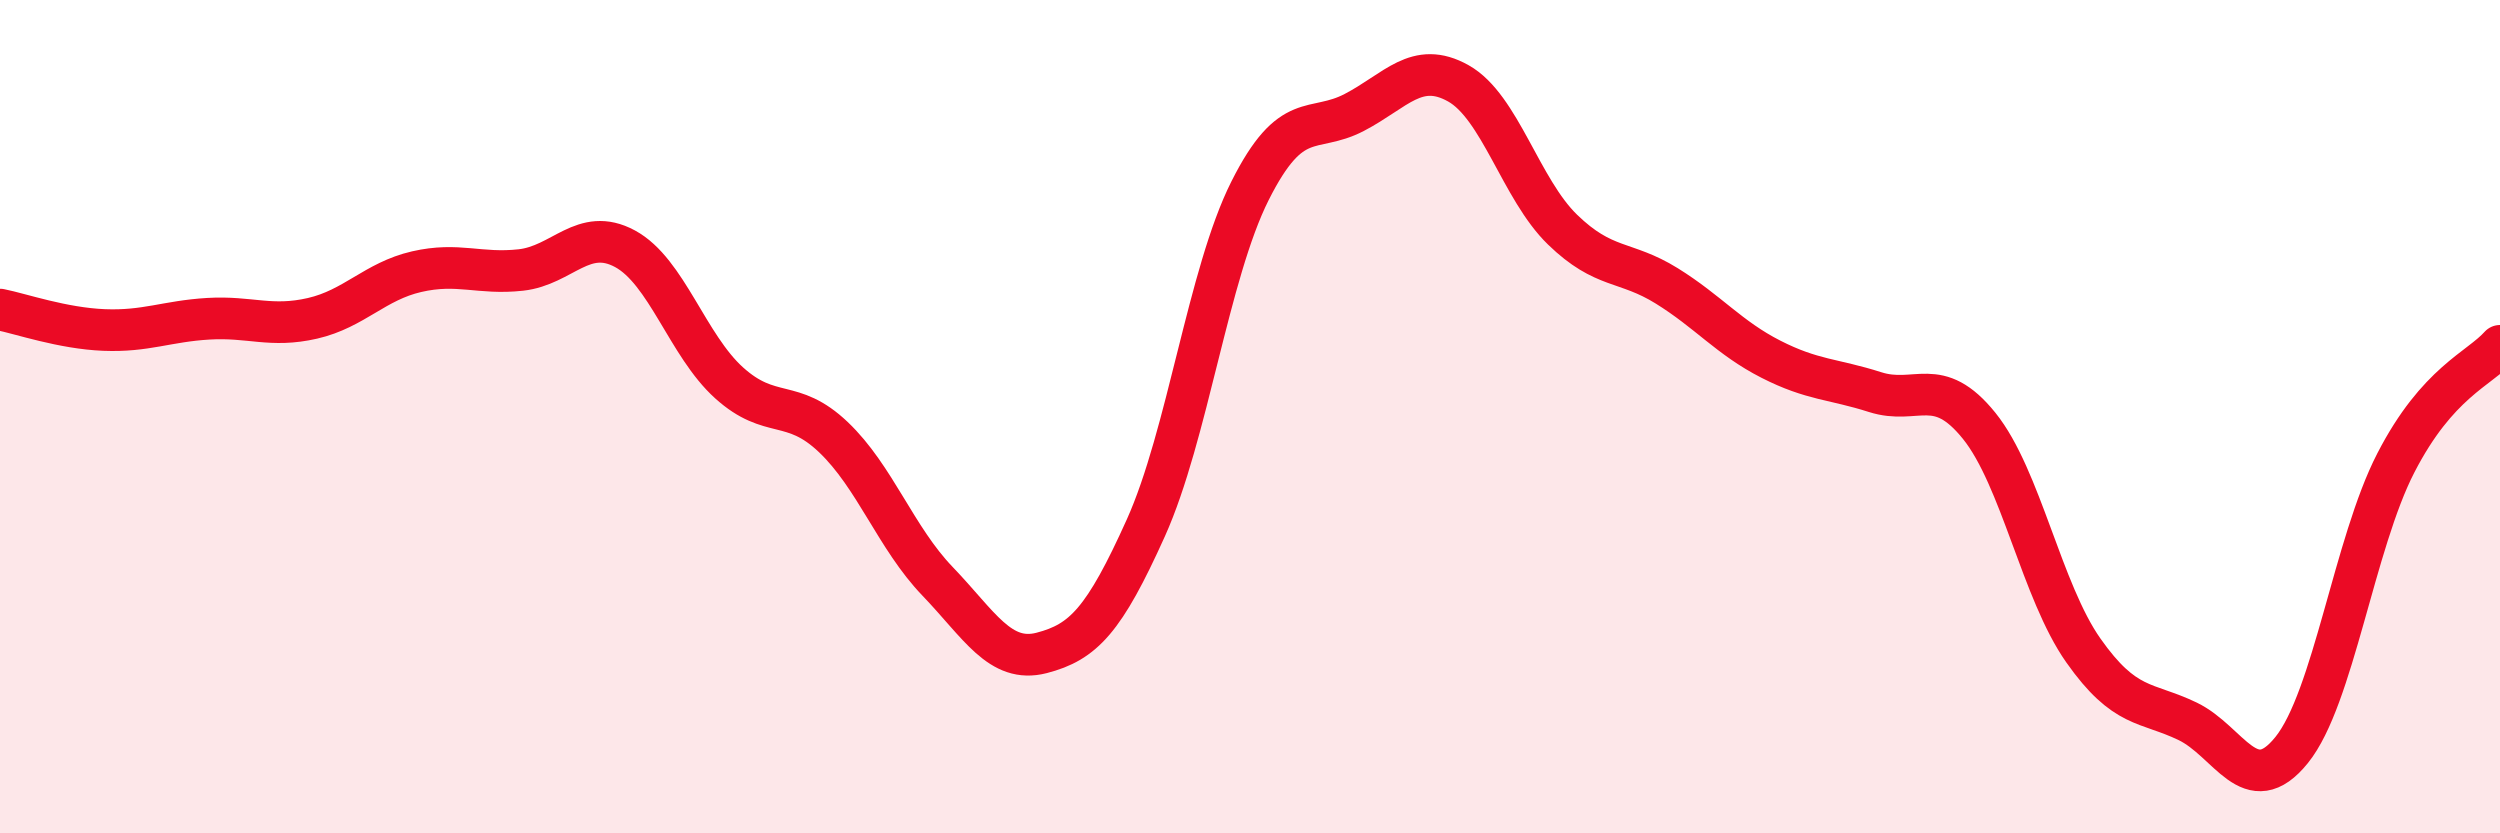
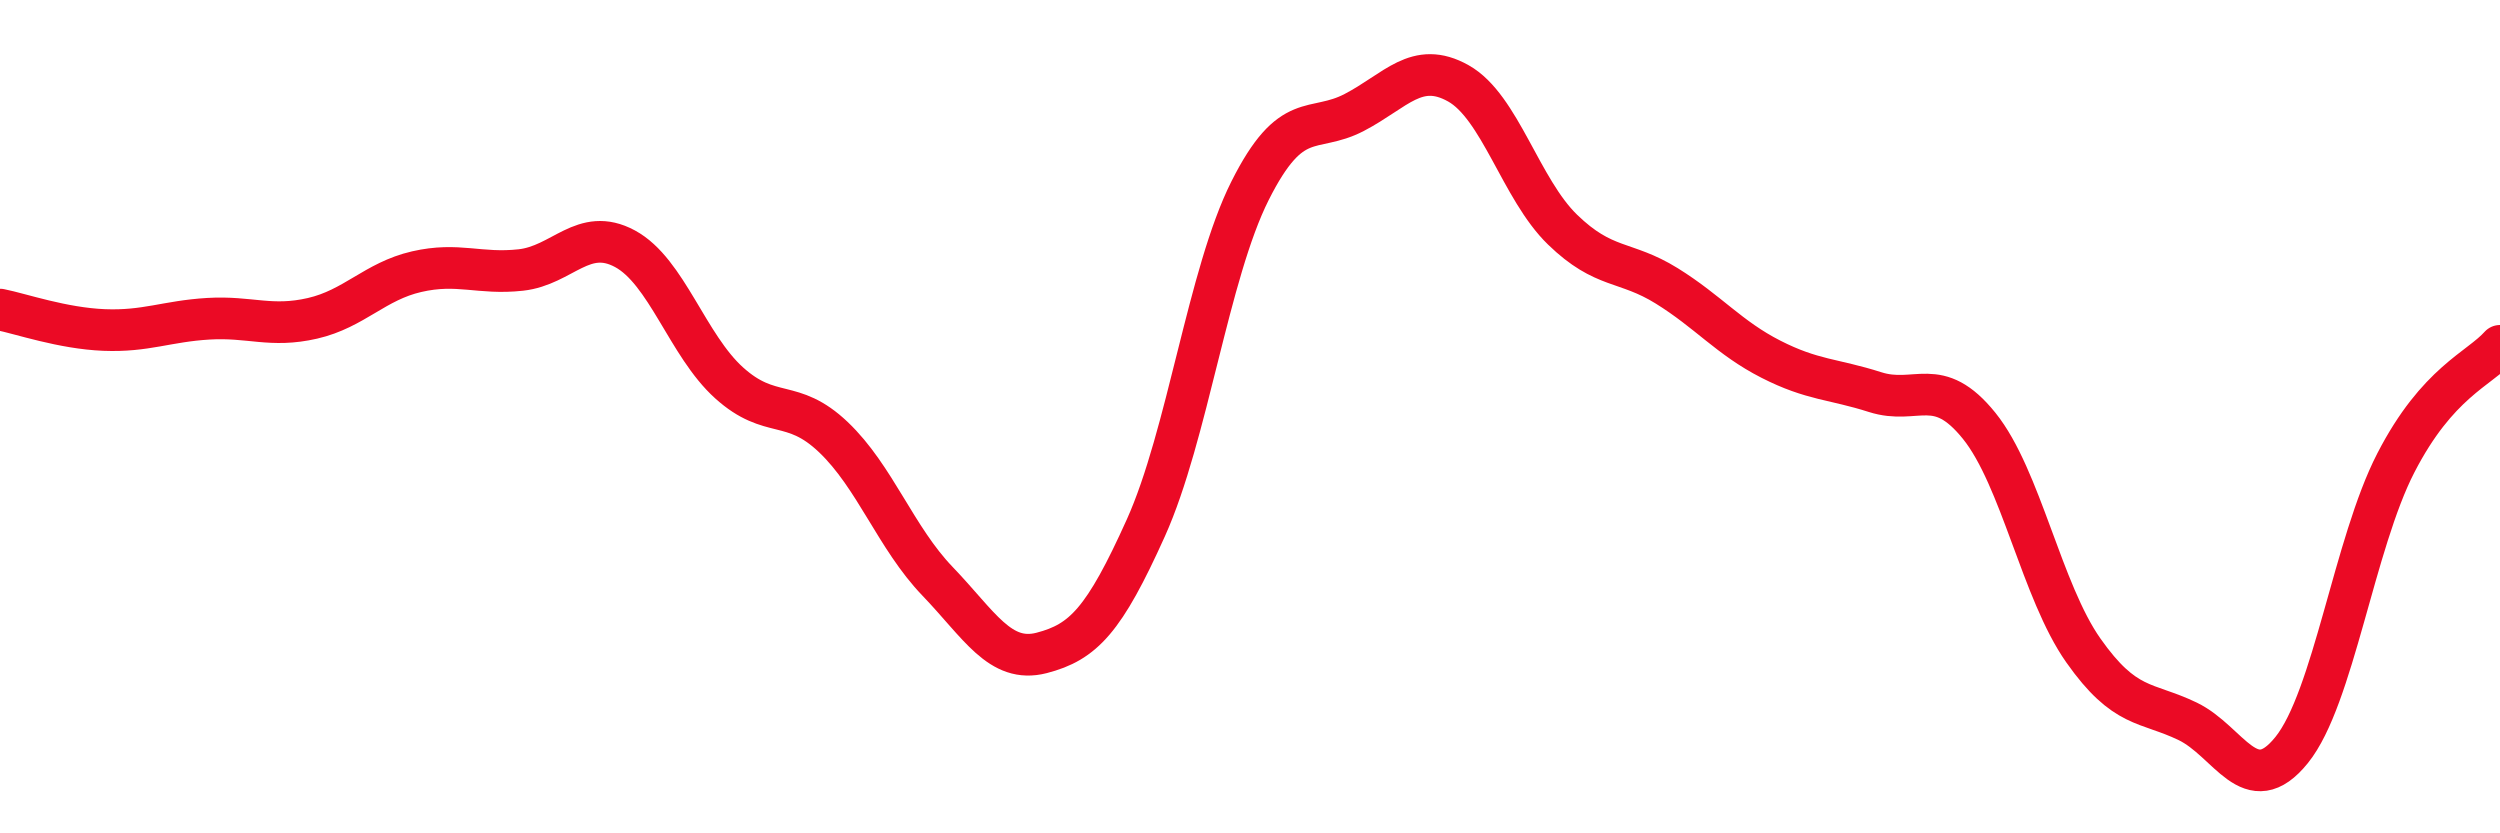
<svg xmlns="http://www.w3.org/2000/svg" width="60" height="20" viewBox="0 0 60 20">
-   <path d="M 0,7.43 C 0.5,7.53 1.5,7.88 2.5,7.92 C 3.5,7.96 4,7.71 5,7.65 C 6,7.59 6.5,7.87 7.5,7.64 C 8.5,7.41 9,6.75 10,6.52 C 11,6.29 11.5,6.59 12.5,6.48 C 13.5,6.37 14,5.43 15,5.97 C 16,6.51 16.5,8.29 17.5,9.19 C 18.5,10.09 19,9.54 20,10.49 C 21,11.44 21.5,12.91 22.5,13.95 C 23.5,14.99 24,15.93 25,15.67 C 26,15.41 26.5,14.89 27.5,12.67 C 28.5,10.45 29,6.57 30,4.58 C 31,2.59 31.5,3.22 32.5,2.7 C 33.5,2.18 34,1.44 35,2 C 36,2.56 36.5,4.54 37.5,5.51 C 38.5,6.48 39,6.24 40,6.86 C 41,7.48 41.5,8.11 42.5,8.62 C 43.5,9.13 44,9.09 45,9.41 C 46,9.73 46.5,8.98 47.5,10.22 C 48.5,11.46 49,14.19 50,15.61 C 51,17.03 51.5,16.83 52.5,17.31 C 53.5,17.79 54,19.24 55,18 C 56,16.76 56.5,13.05 57.5,11.11 C 58.5,9.17 59.5,8.86 60,8.3L60 20L0 20Z" fill="#EB0A25" opacity="0.1" stroke-linecap="round" stroke-linejoin="round" />
  <path d="M 0,7.43 C 0.5,7.53 1.5,7.88 2.5,7.92 C 3.5,7.96 4,7.71 5,7.65 C 6,7.59 6.5,7.87 7.5,7.64 C 8.5,7.41 9,6.75 10,6.52 C 11,6.29 11.5,6.59 12.5,6.48 C 13.5,6.37 14,5.43 15,5.97 C 16,6.51 16.5,8.29 17.5,9.19 C 18.5,10.09 19,9.54 20,10.49 C 21,11.44 21.5,12.91 22.5,13.95 C 23.5,14.99 24,15.93 25,15.67 C 26,15.41 26.5,14.89 27.5,12.67 C 28.5,10.45 29,6.57 30,4.58 C 31,2.59 31.5,3.22 32.5,2.7 C 33.5,2.18 34,1.44 35,2 C 36,2.56 36.5,4.54 37.5,5.51 C 38.5,6.48 39,6.24 40,6.86 C 41,7.48 41.5,8.11 42.5,8.62 C 43.5,9.13 44,9.09 45,9.41 C 46,9.73 46.5,8.98 47.5,10.22 C 48.5,11.46 49,14.19 50,15.61 C 51,17.03 51.5,16.83 52.5,17.31 C 53.5,17.79 54,19.24 55,18 C 56,16.76 56.5,13.05 57.5,11.11 C 58.5,9.17 59.5,8.86 60,8.3" stroke="#EB0A25" stroke-width="1" fill="none" stroke-linecap="round" stroke-linejoin="round" />
</svg>